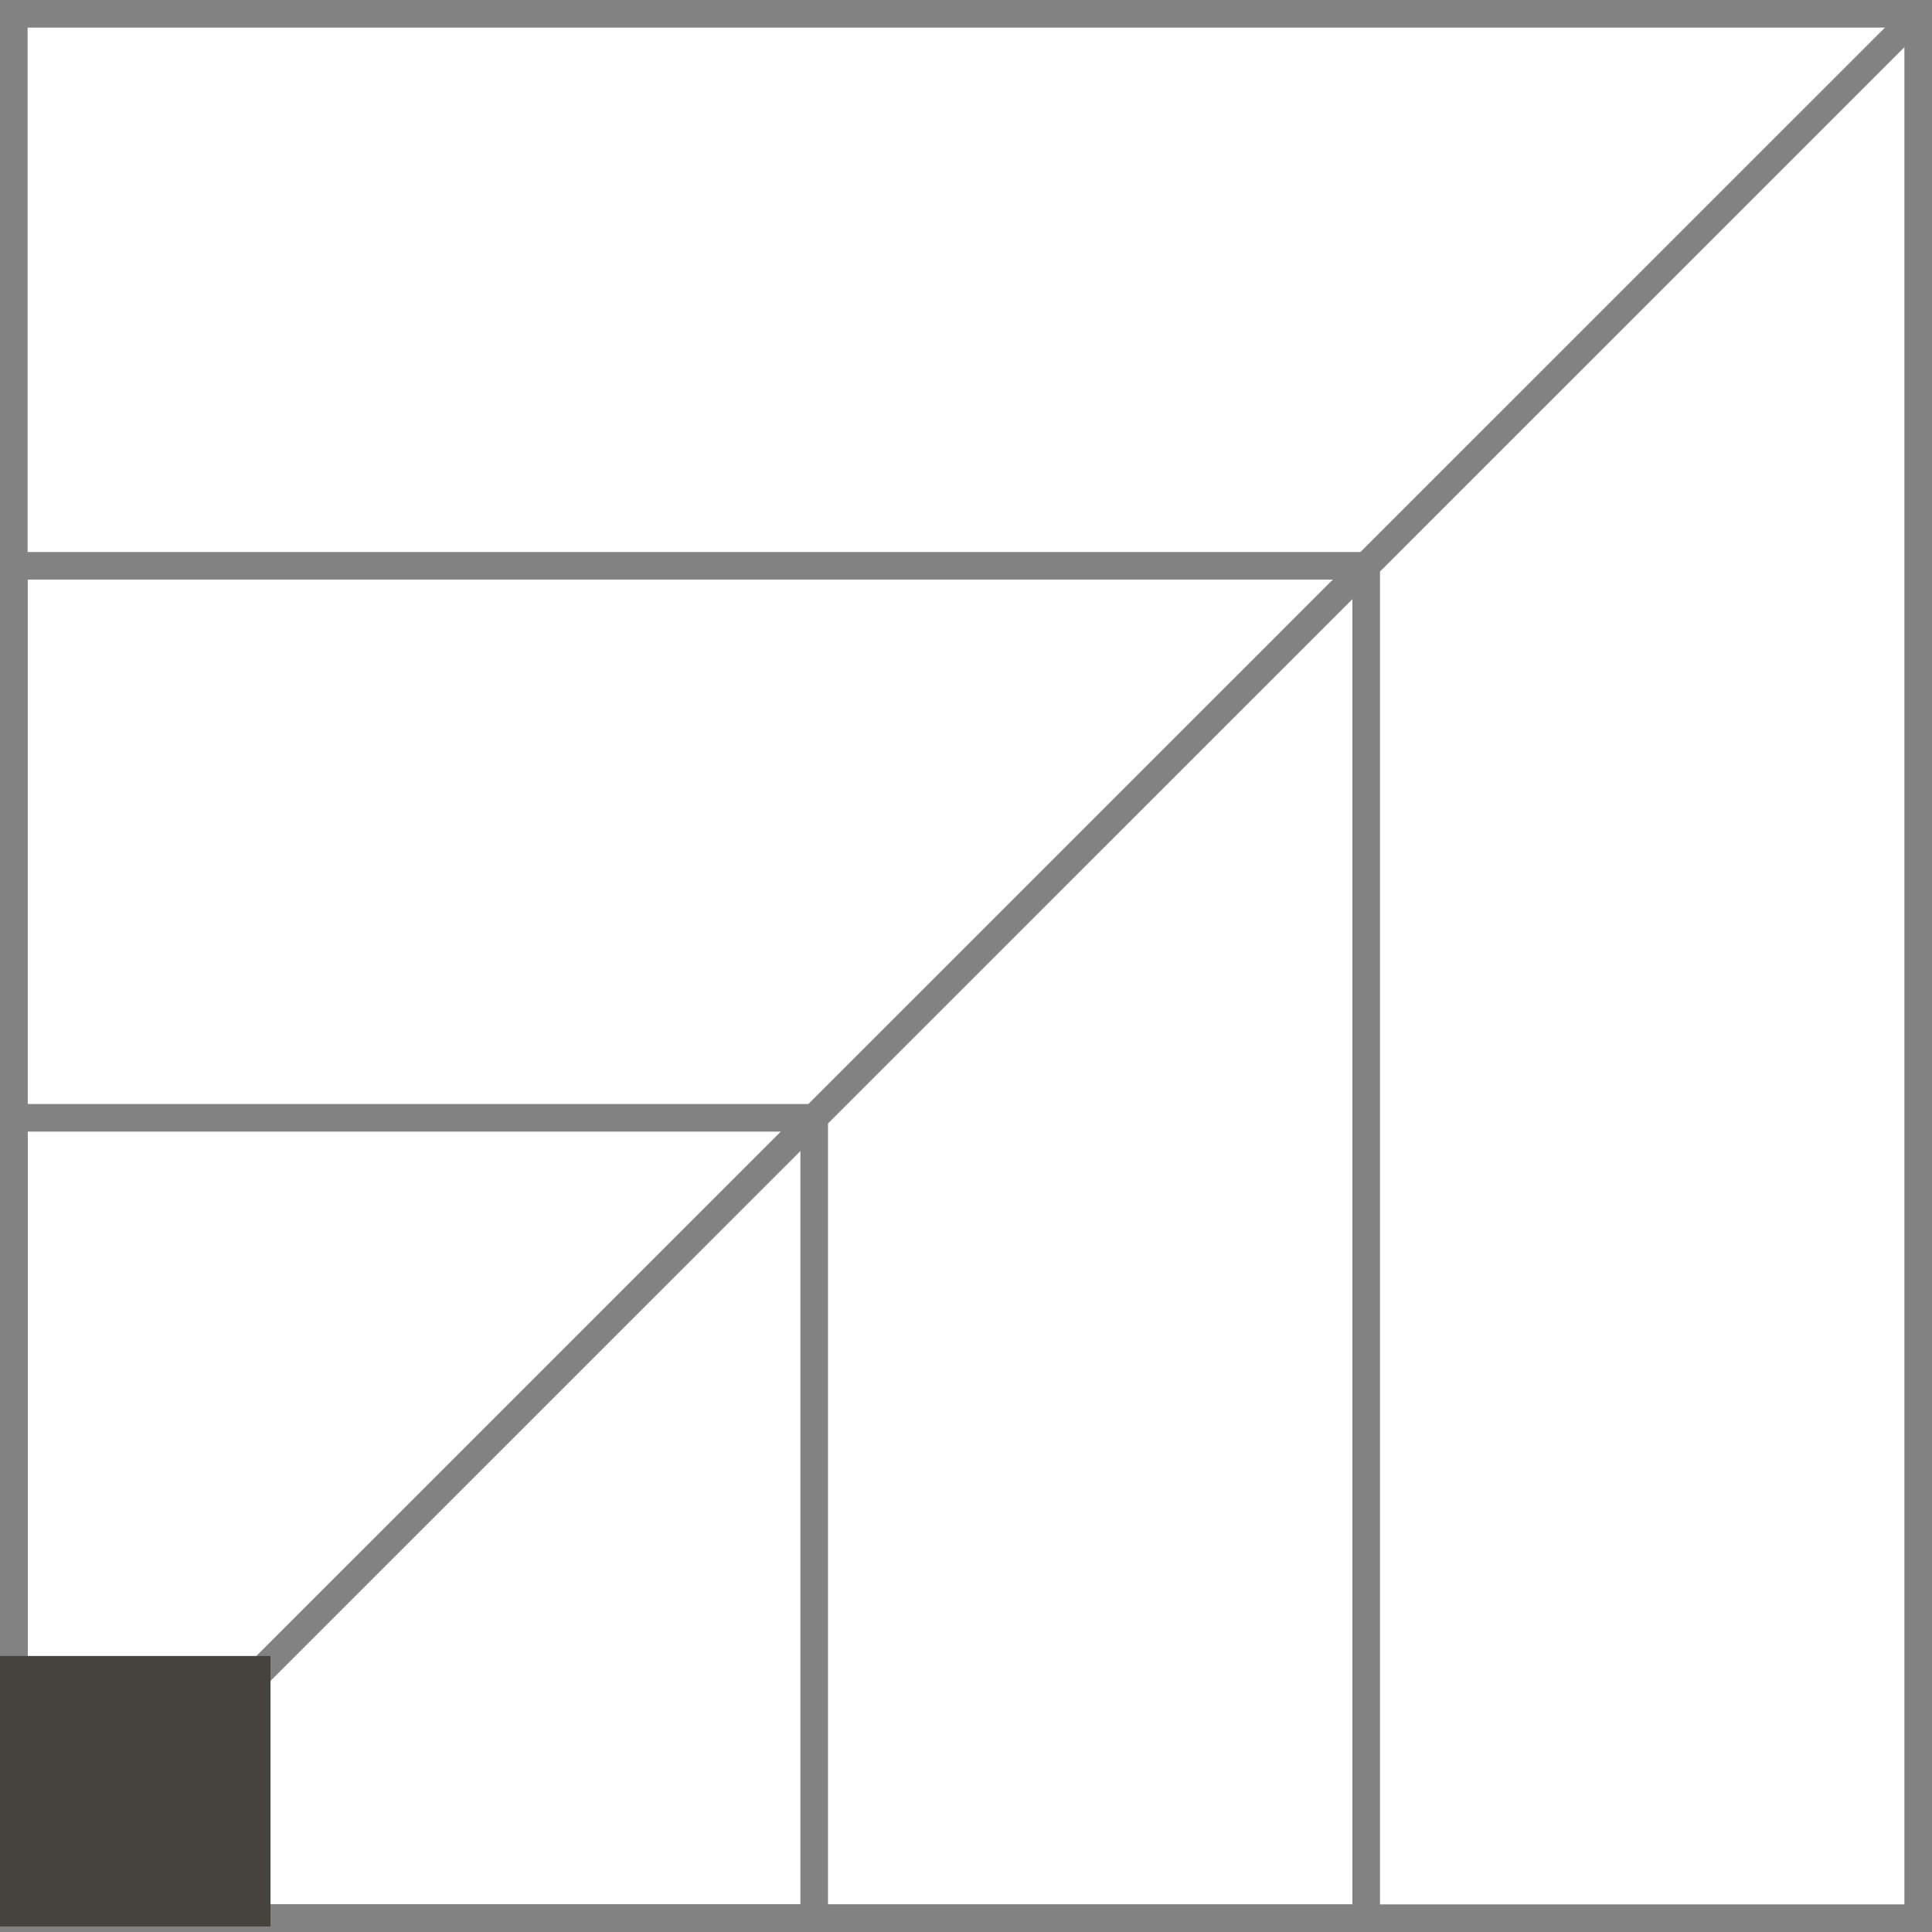
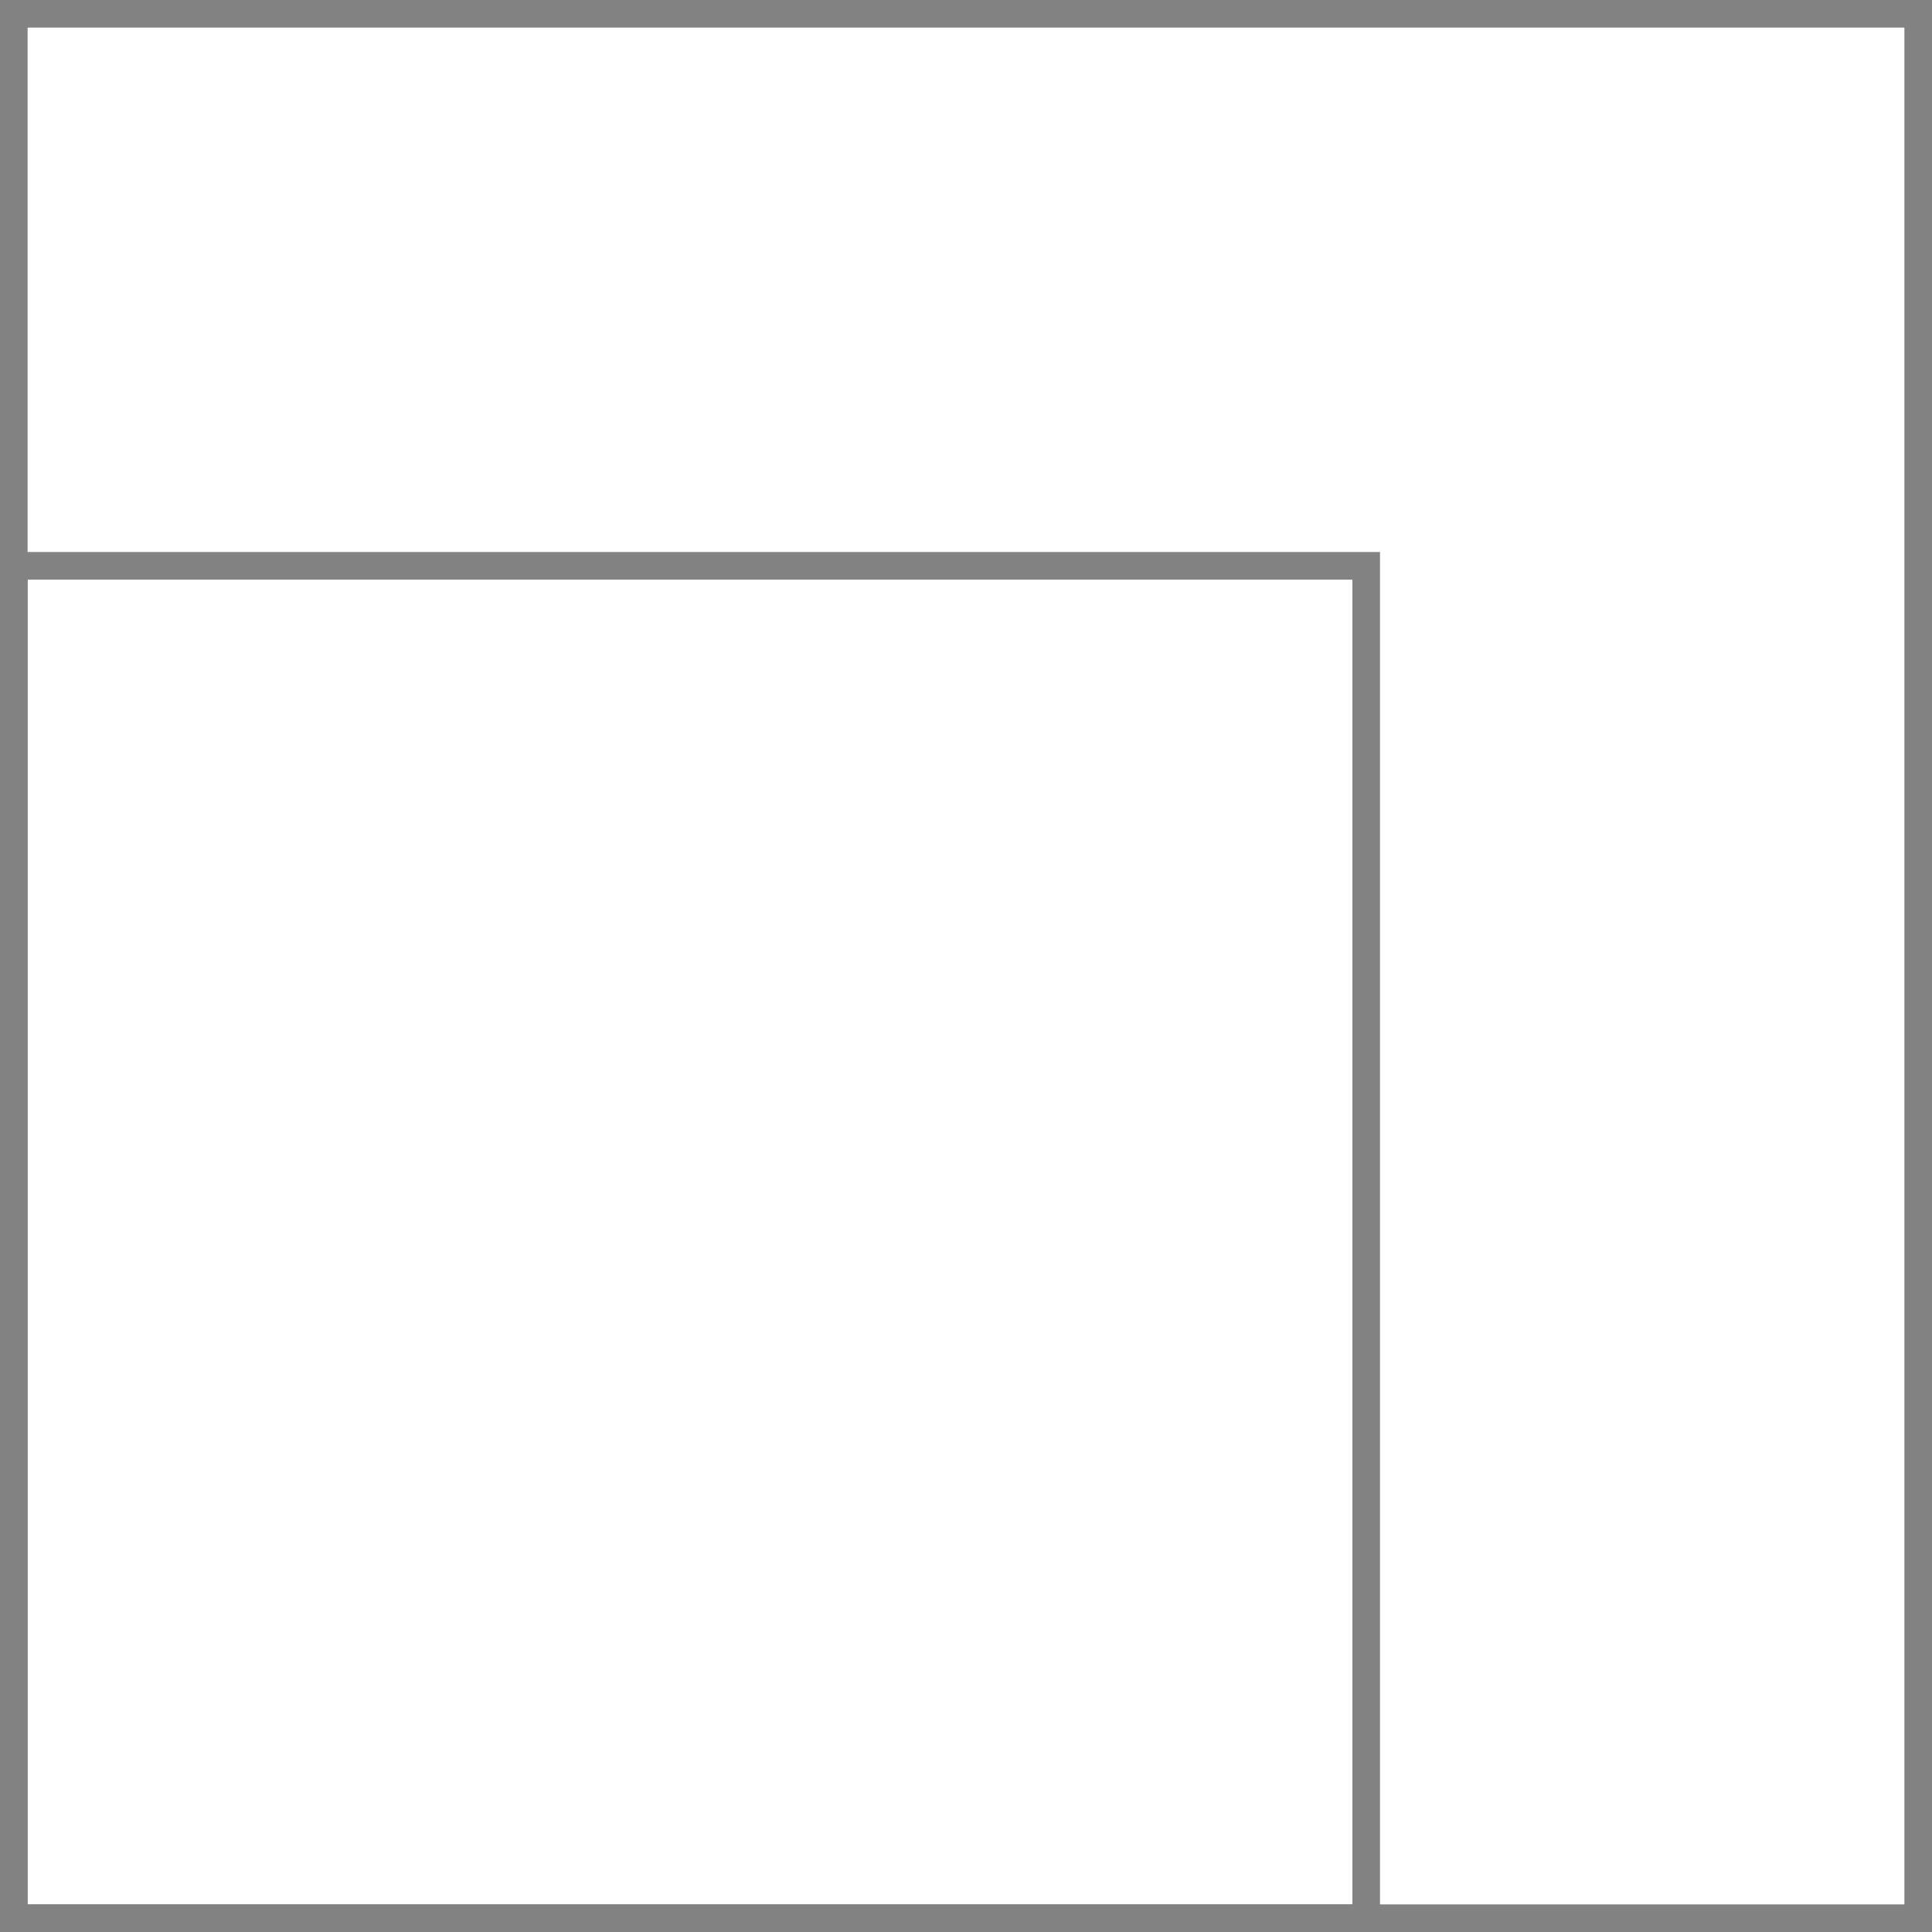
<svg xmlns="http://www.w3.org/2000/svg" width="35" height="35" viewBox="0 0 35 35" fill="none">
-   <path d="M34.501 0.5L0.172 34.825" stroke="#828282" stroke-width="0.5" />
  <rect x="0.25" y="0.25" width="34.5" height="34.5" stroke="#828282" stroke-width="0.5" />
  <rect x="0.25" y="10.25" width="24.5" height="24.5" stroke="#828282" stroke-width="0.5" />
-   <rect x="0.25" y="20.25" width="14.5" height="14.5" stroke="#828282" stroke-width="0.5" />
-   <rect x="0.25" y="30.25" width="4.4" height="4.4" fill="#46433D" stroke="#46433D" stroke-width="0.5" />
</svg>